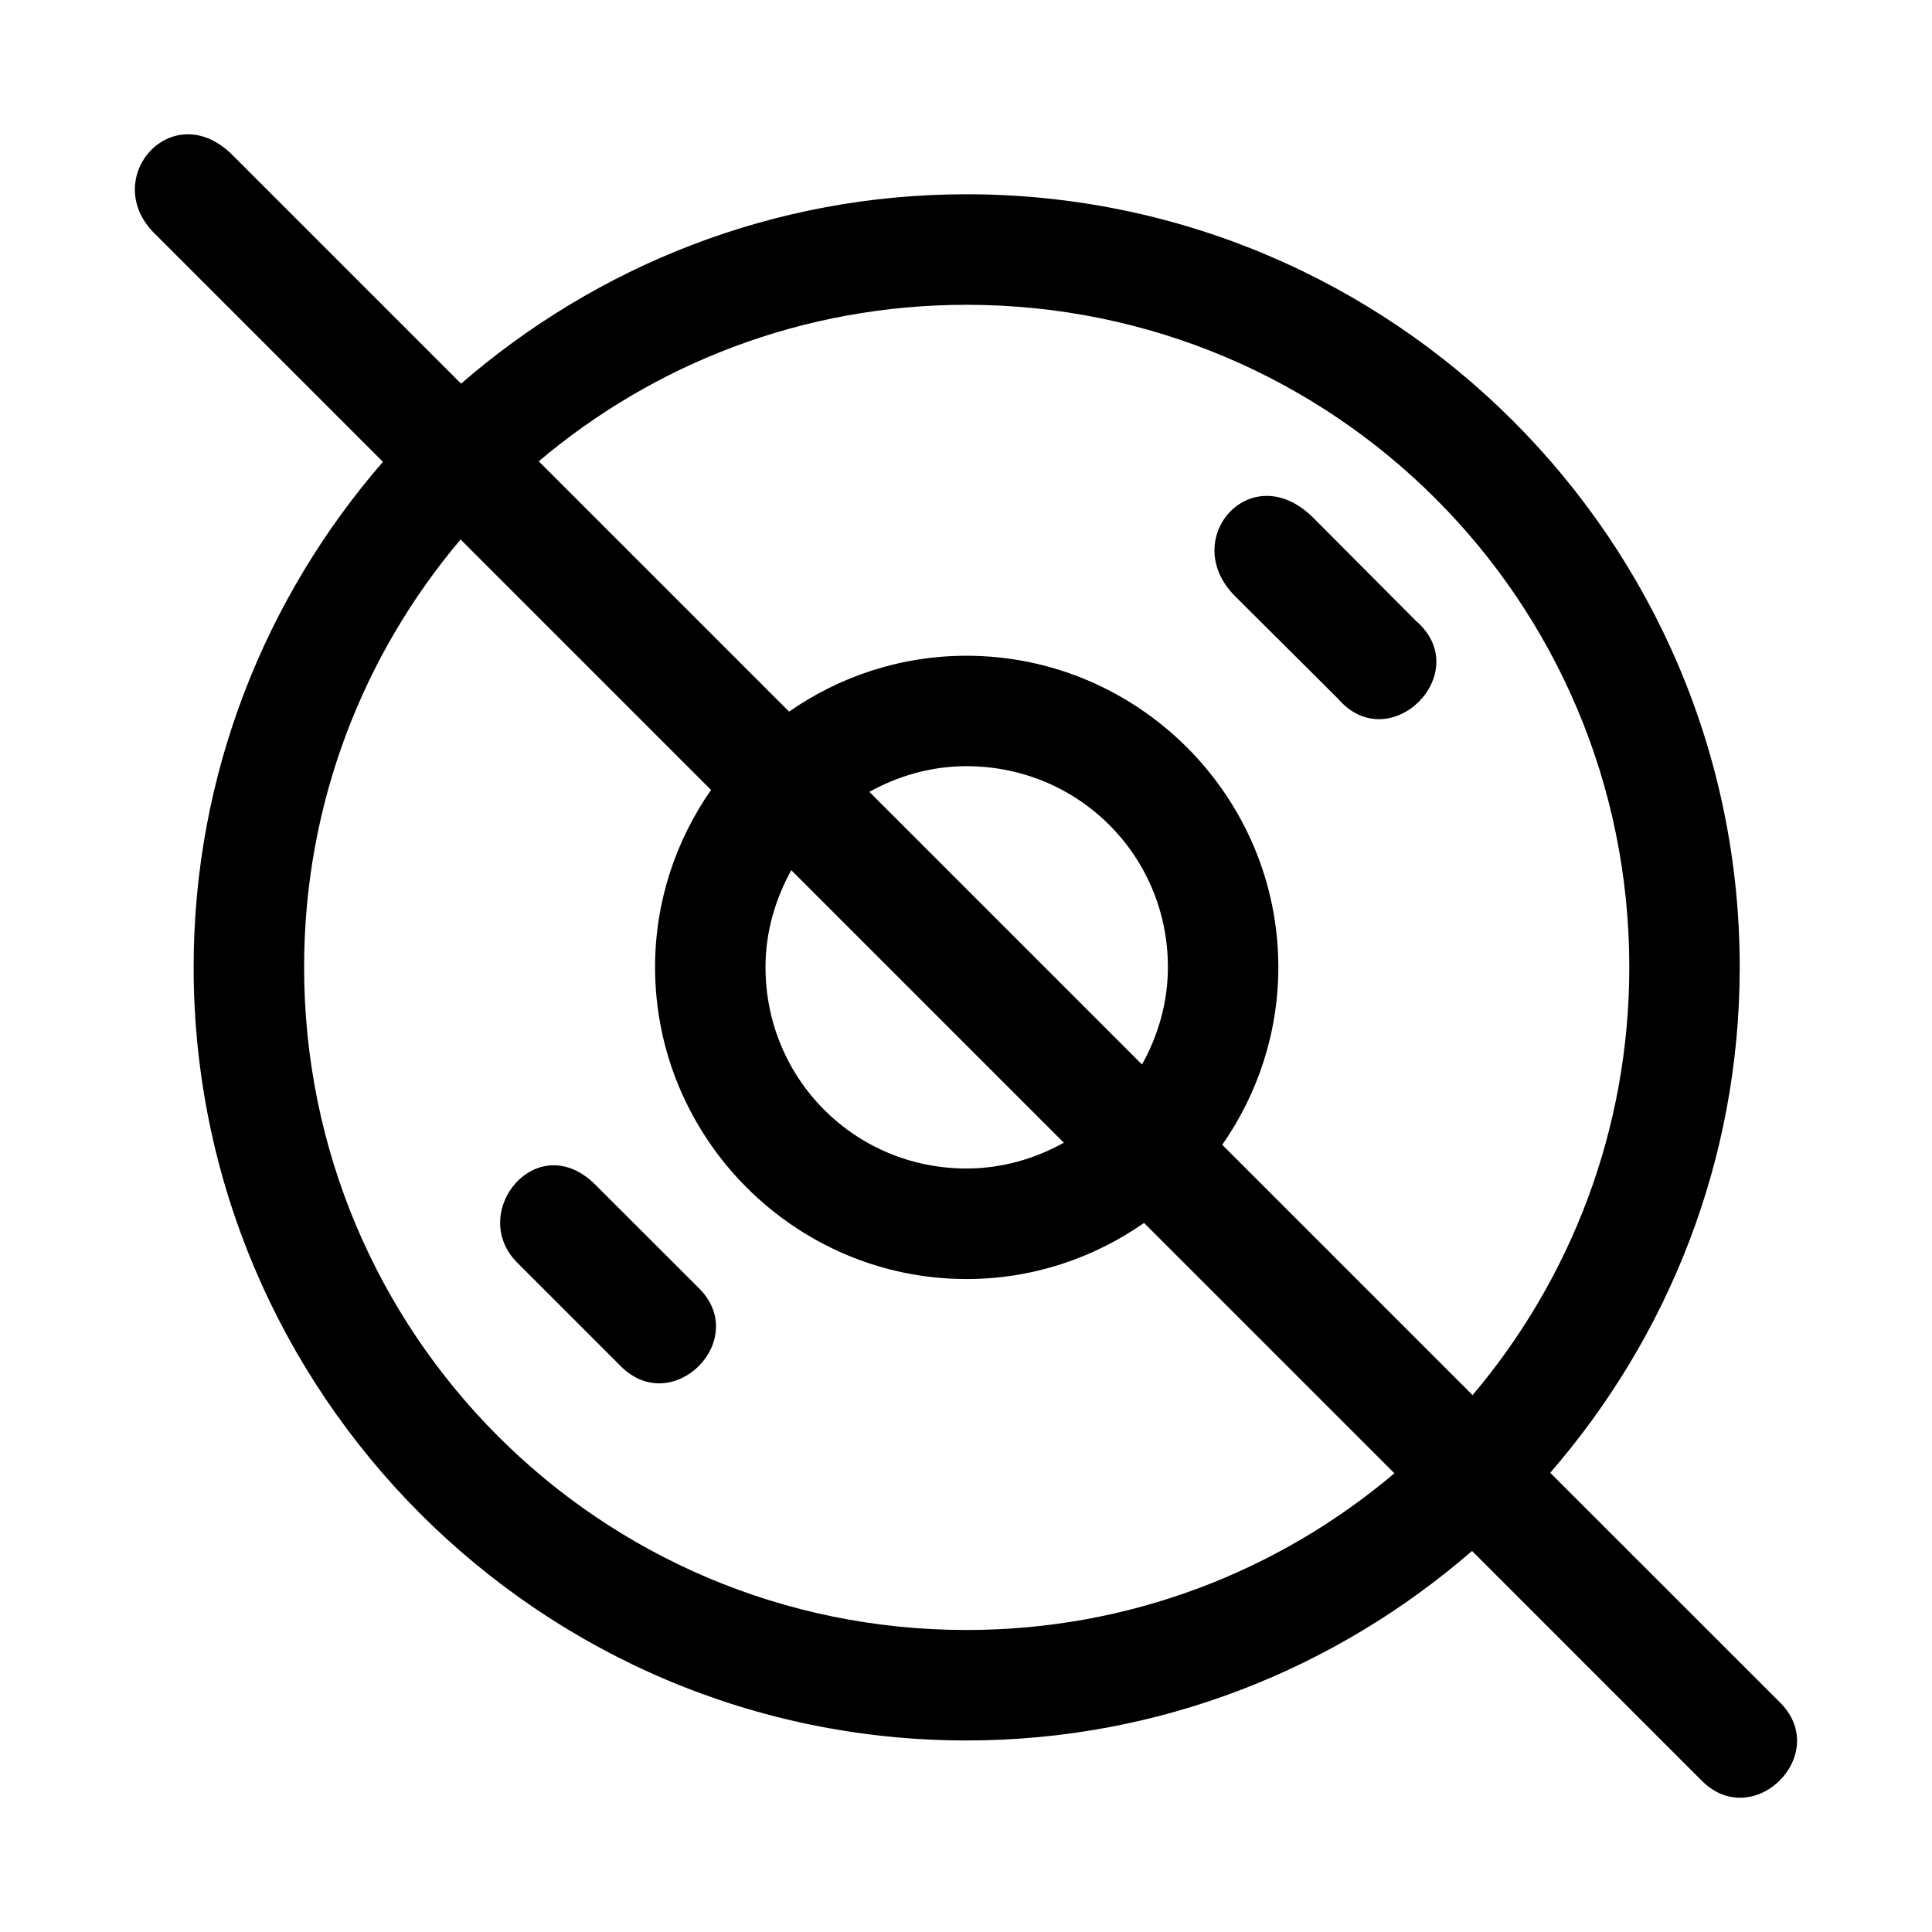
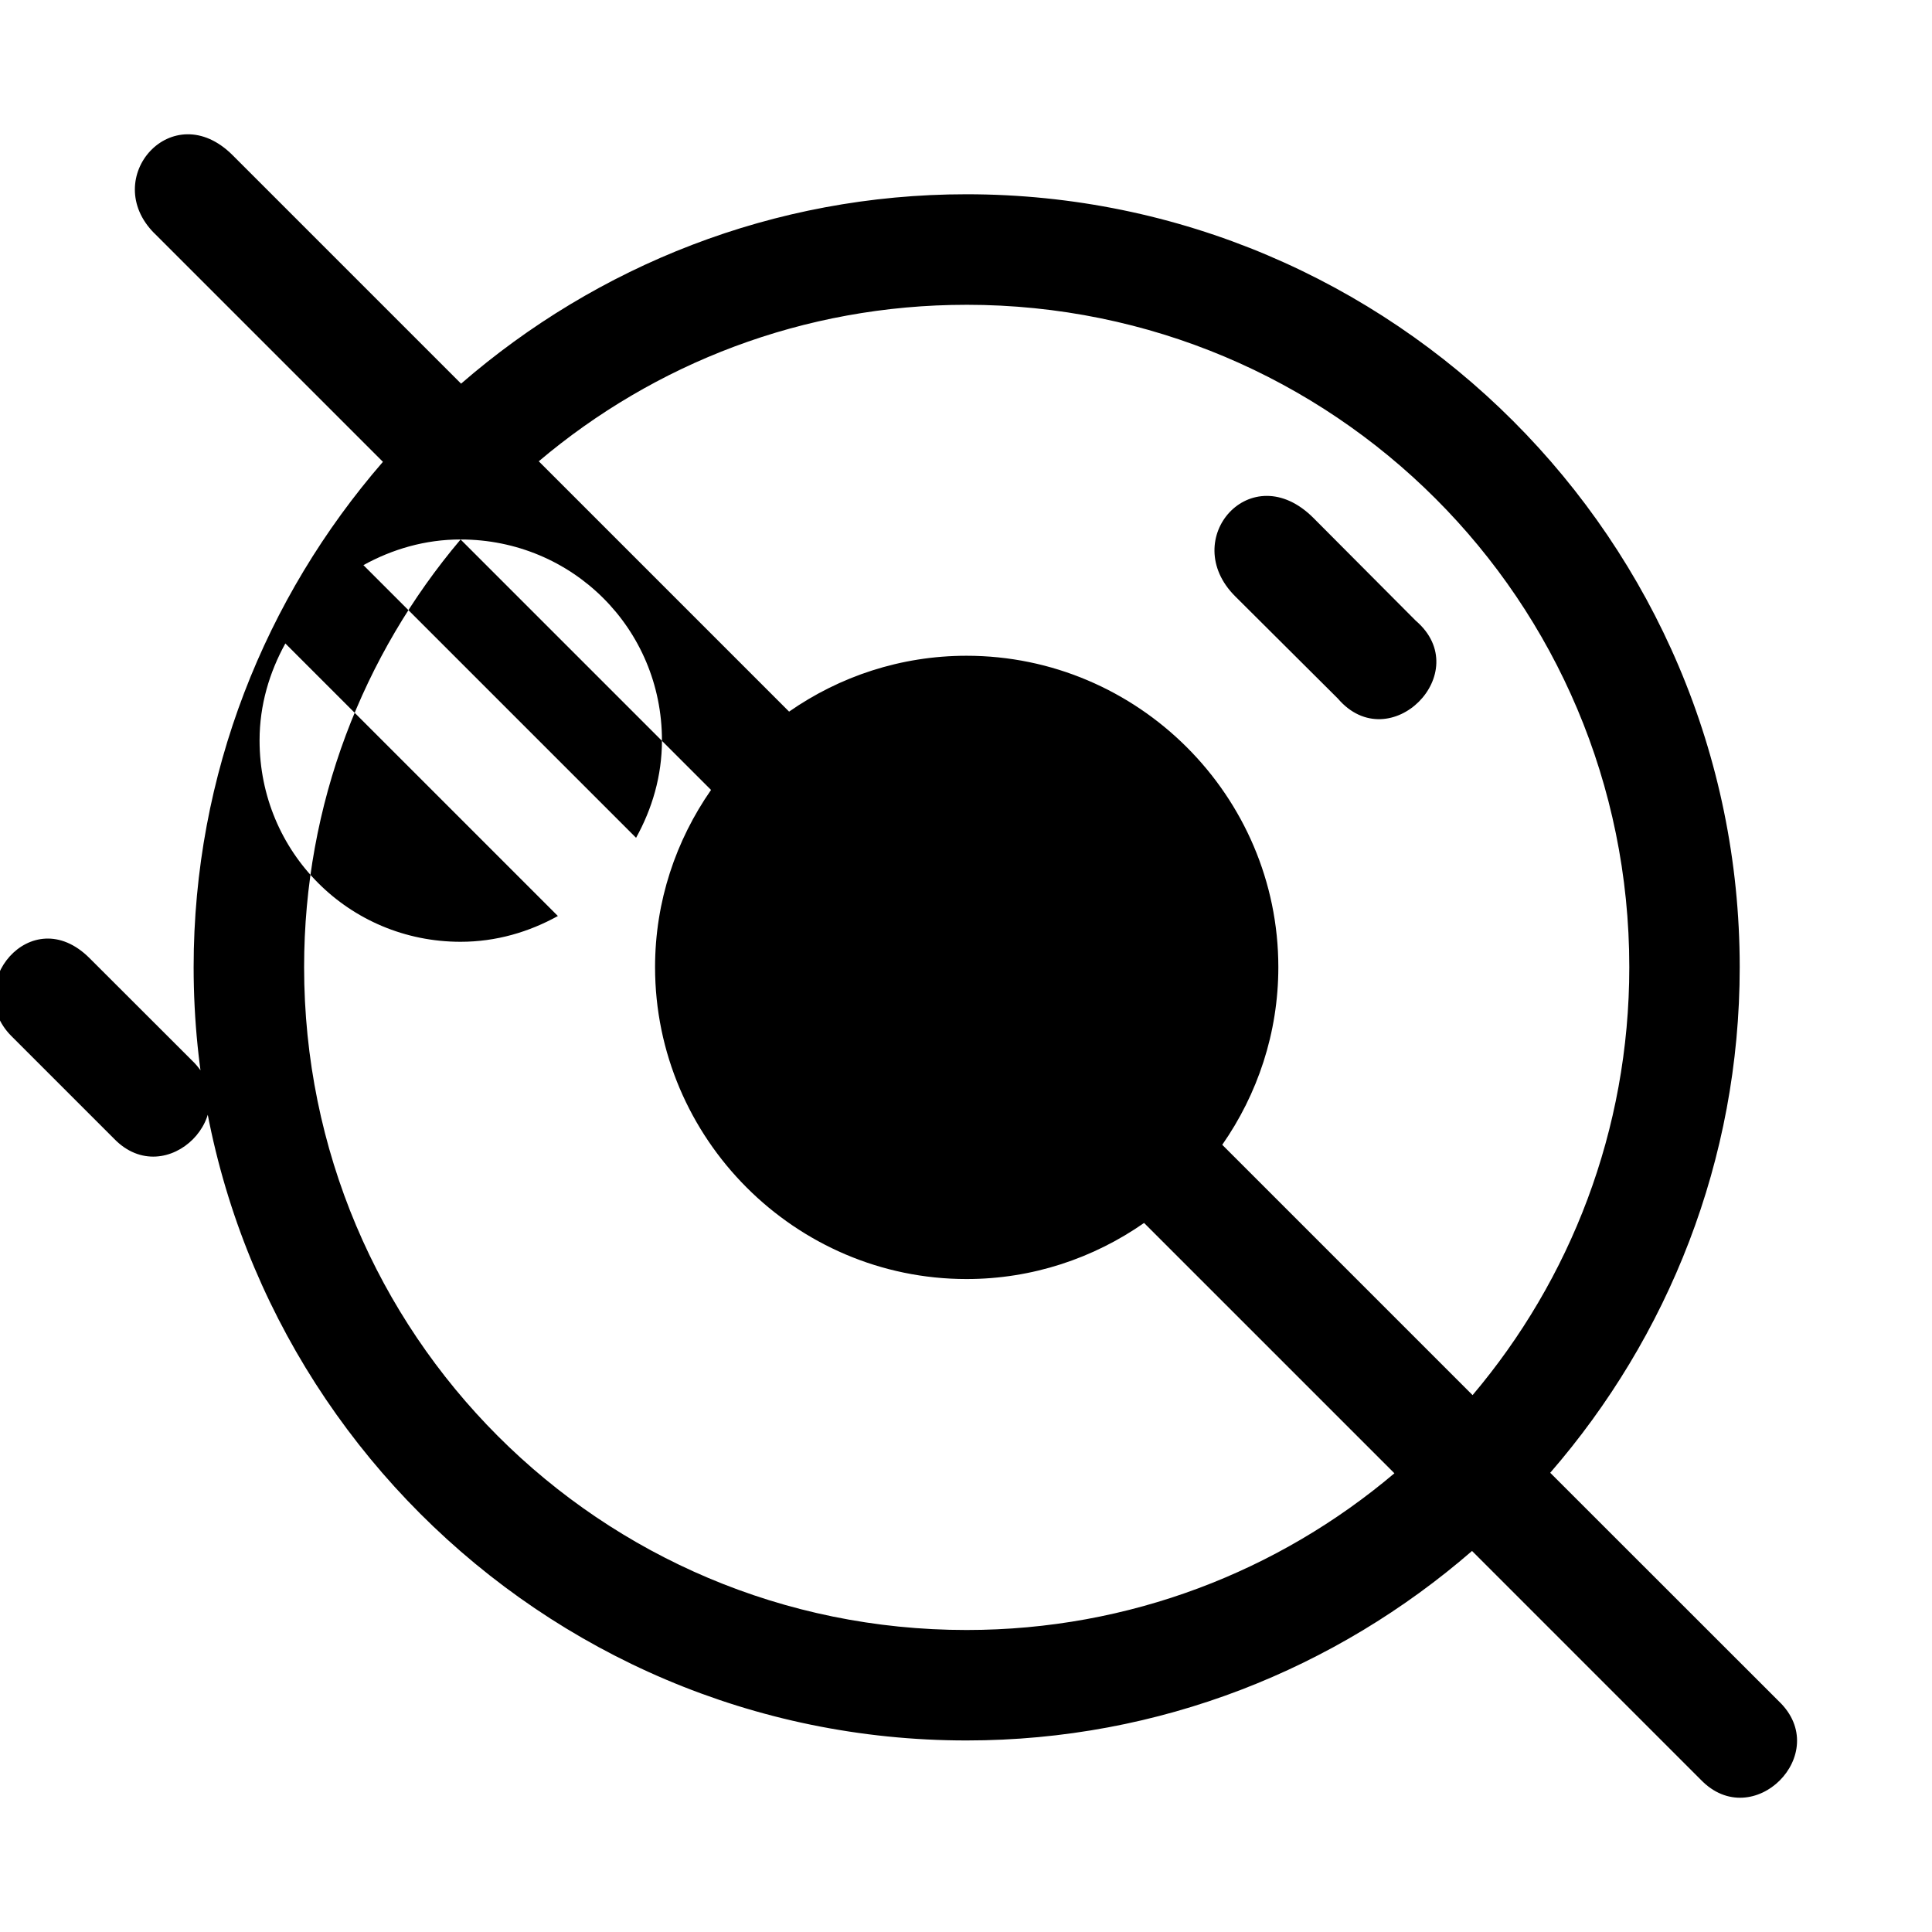
<svg xmlns="http://www.w3.org/2000/svg" fill="#000000" width="800px" height="800px" version="1.1" viewBox="144 144 512 512">
-   <path d="m184.94 205.85 60.539 60.539c-31.164 35.941-50.164 82.695-50.164 133.91 0 112.98 91.844 204.94 204.82 204.94 51.23 0 97.996-19.02 133.97-50.219l60.594 60.598c13.832 14.422 35.164-6.941 20.723-20.75l-60.598-60.566c31.199-35.969 50.219-82.77 50.219-134 0-112.98-91.93-204.82-204.91-204.82-51.223 0-97.996 19.023-133.94 50.191l-60.539-60.539c-15.934-15.934-35.383 6.062-20.723 20.723zm215.2 18.922c97.164 0 175.64 78.363 175.64 175.53 0 43.289-15.66 82.828-41.531 113.42l-66.34-66.34c9.34-13.383 14.863-29.621 14.863-47.078 0-45.434-37.199-82.52-82.633-82.52-17.445 0-33.66 5.492-47.02 14.805l-66.34-66.34c30.562-25.848 70.07-41.473 113.36-41.473zm71.172 77.23 27.238 27.125c13.715 16.008 36.645-6.922 20.637-20.637l-27.125-27.238c-16.461-16.461-35.902 5.598-20.75 20.75zm-205.25-15.035 66.371 66.371c-9.305 13.355-14.836 29.523-14.836 46.961 0 45.434 37.113 82.66 82.547 82.66 17.453 0 33.664-5.527 47.047-14.863l66.34 66.34c-30.586 25.871-70.098 41.531-113.39 41.531-97.16 0-175.55-78.508-175.55-175.67 0-43.289 15.625-82.766 41.473-113.33zm134.08 60.082c29.617 0 53.363 23.633 53.363 53.25 0 9.434-2.613 18.145-6.859 25.809l-72.258-72.258c7.641-4.215 16.336-6.805 25.754-6.805zm-46.445 27.555 72.227 72.23c-7.66 4.238-16.355 6.832-25.781 6.832-29.617 0-53.277-23.746-53.277-53.363 0-9.402 2.625-18.062 6.832-25.695zm-72.602 104.04 27.211 27.211c13.832 14.301 35.016-6.996 20.637-20.75l-27.125-27.098c-15.492-15.492-34.016 7.344-20.723 20.637z" />
+   <path d="m184.94 205.85 60.539 60.539c-31.164 35.941-50.164 82.695-50.164 133.91 0 112.98 91.844 204.94 204.82 204.94 51.23 0 97.996-19.02 133.97-50.219l60.594 60.598c13.832 14.422 35.164-6.941 20.723-20.75l-60.598-60.566c31.199-35.969 50.219-82.77 50.219-134 0-112.98-91.93-204.82-204.91-204.82-51.223 0-97.996 19.023-133.94 50.191l-60.539-60.539c-15.934-15.934-35.383 6.062-20.723 20.723zm215.2 18.922c97.164 0 175.64 78.363 175.64 175.53 0 43.289-15.66 82.828-41.531 113.42l-66.34-66.34c9.34-13.383 14.863-29.621 14.863-47.078 0-45.434-37.199-82.52-82.633-82.52-17.445 0-33.66 5.492-47.02 14.805l-66.34-66.34c30.562-25.848 70.07-41.473 113.36-41.473zm71.172 77.23 27.238 27.125c13.715 16.008 36.645-6.922 20.637-20.637l-27.125-27.238c-16.461-16.461-35.902 5.598-20.75 20.75zm-205.25-15.035 66.371 66.371c-9.305 13.355-14.836 29.523-14.836 46.961 0 45.434 37.113 82.66 82.547 82.66 17.453 0 33.664-5.527 47.047-14.863l66.34 66.34c-30.586 25.871-70.098 41.531-113.39 41.531-97.16 0-175.55-78.508-175.55-175.67 0-43.289 15.625-82.766 41.473-113.33zc29.617 0 53.363 23.633 53.363 53.25 0 9.434-2.613 18.145-6.859 25.809l-72.258-72.258c7.641-4.215 16.336-6.805 25.754-6.805zm-46.445 27.555 72.227 72.23c-7.66 4.238-16.355 6.832-25.781 6.832-29.617 0-53.277-23.746-53.277-53.363 0-9.402 2.625-18.062 6.832-25.695zm-72.602 104.04 27.211 27.211c13.832 14.301 35.016-6.996 20.637-20.75l-27.125-27.098c-15.492-15.492-34.016 7.344-20.723 20.637z" />
</svg>